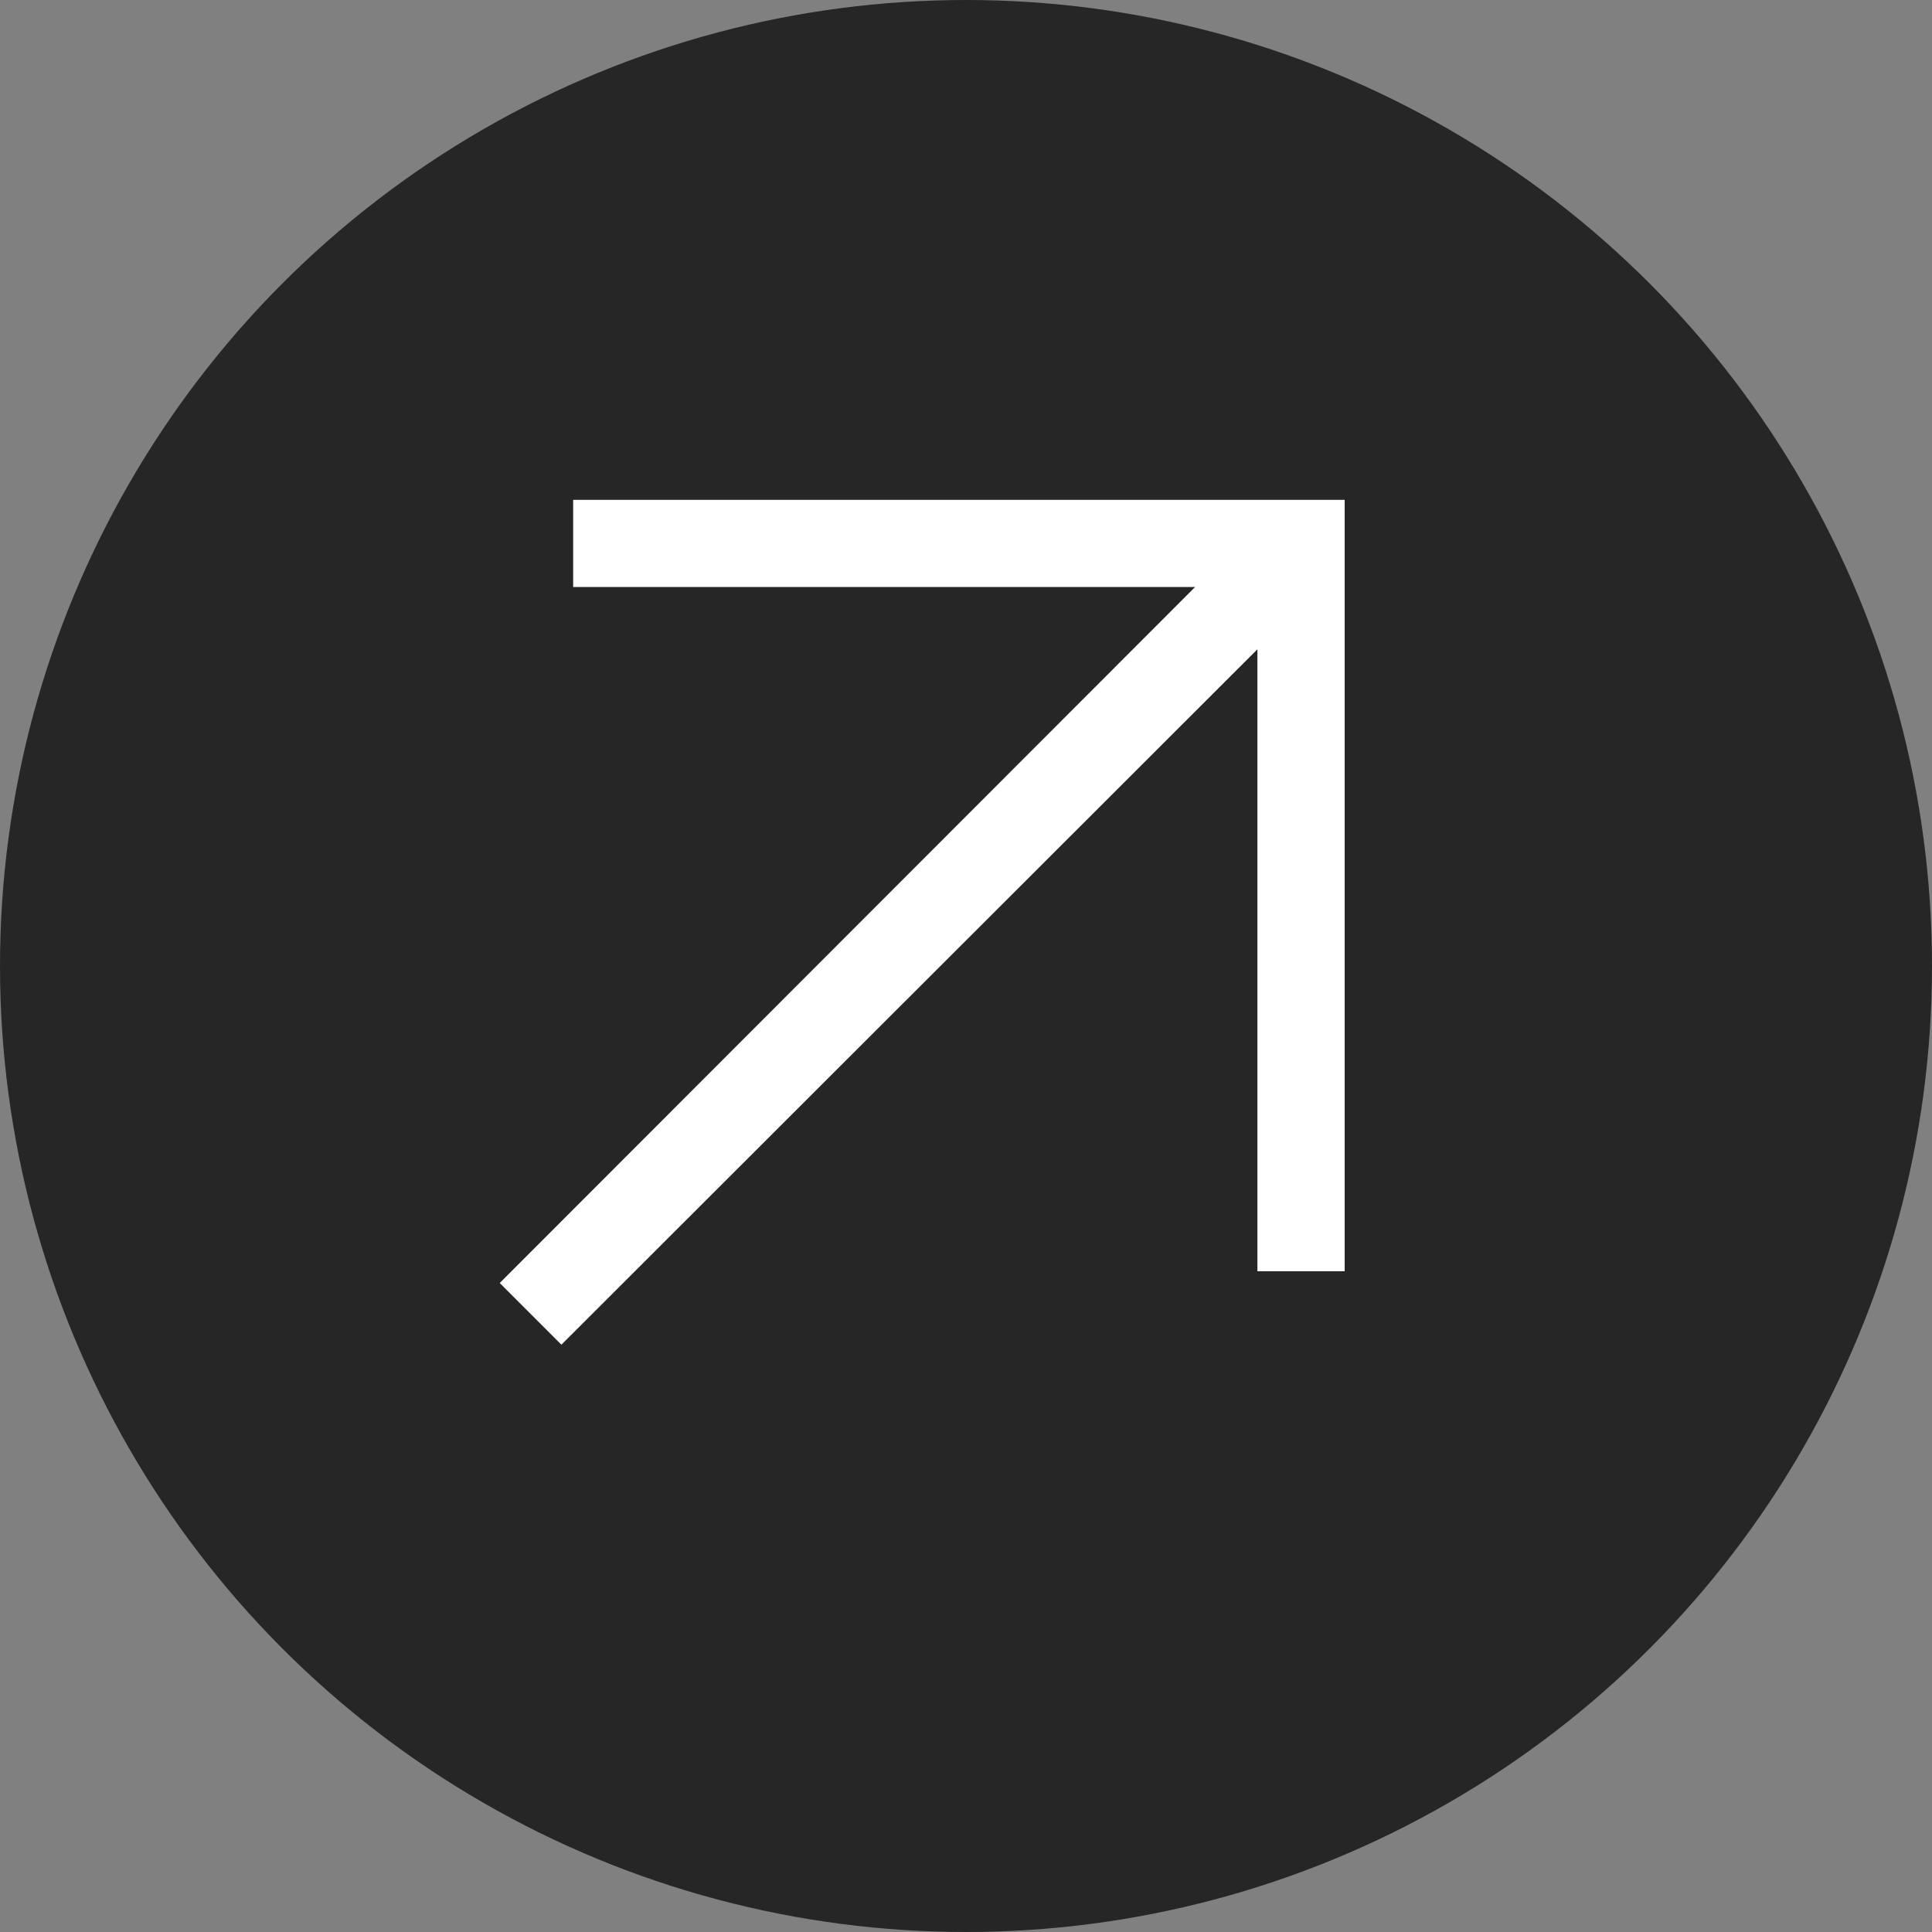
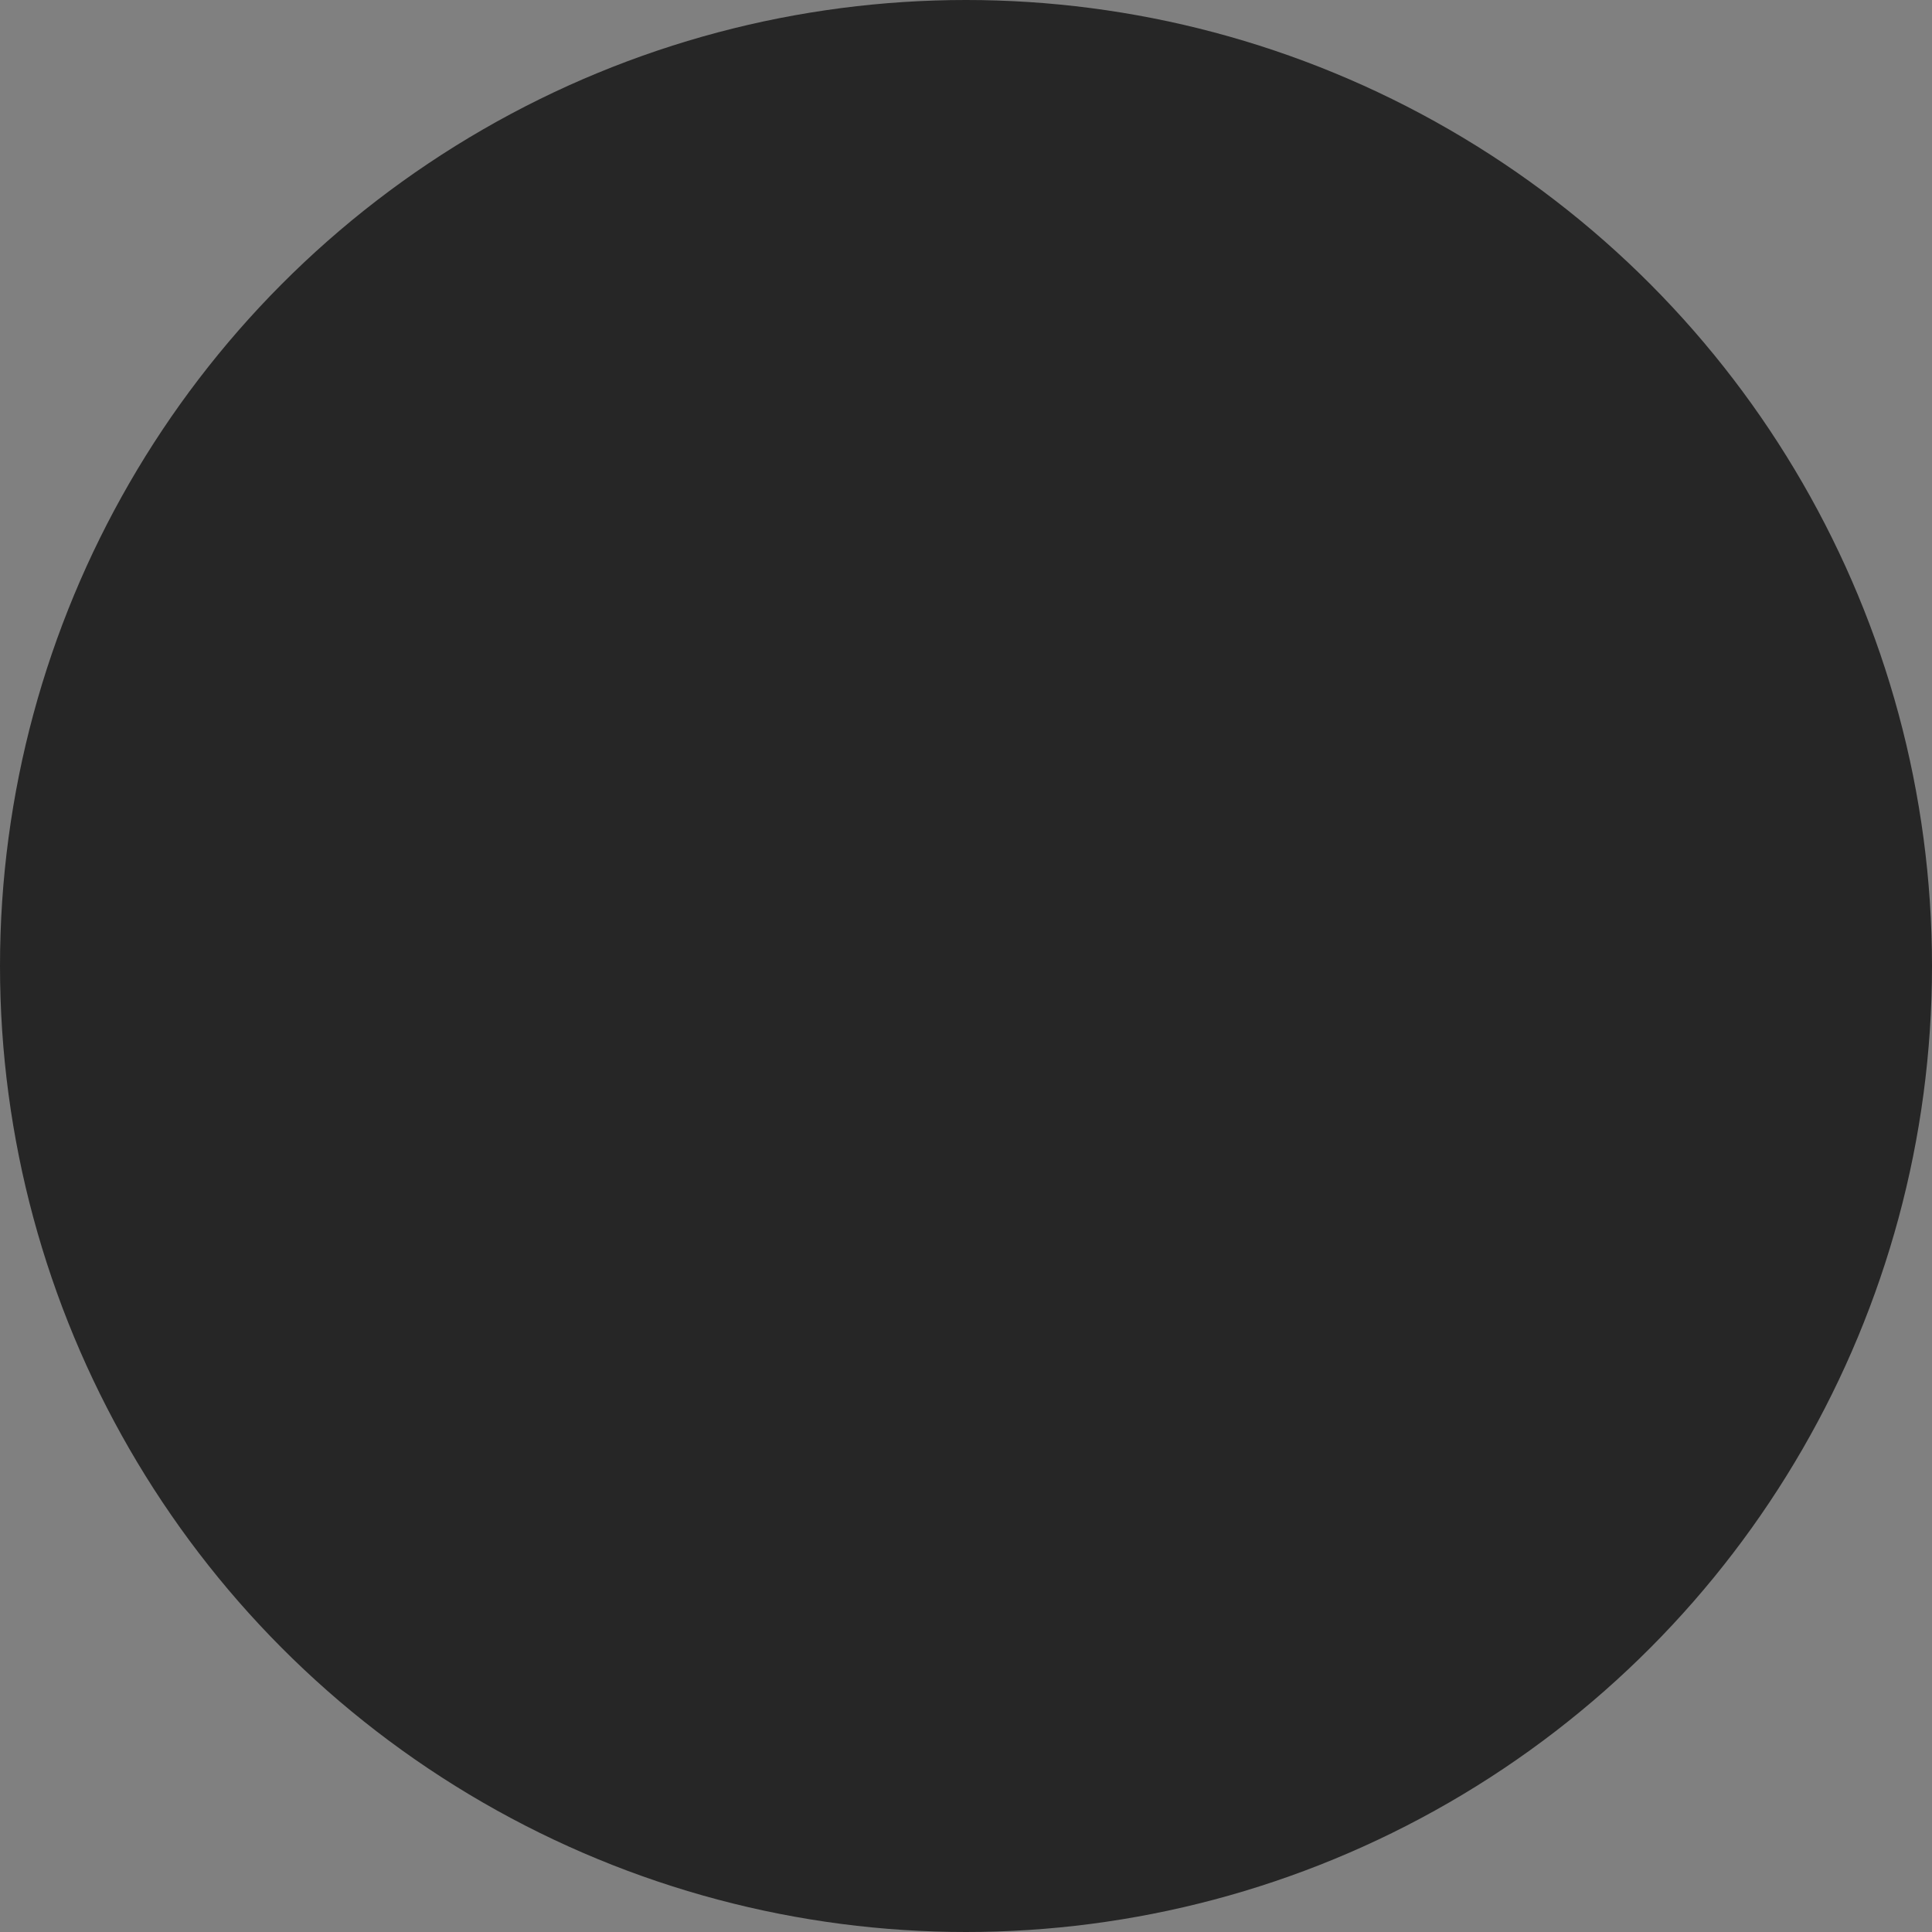
<svg xmlns="http://www.w3.org/2000/svg" width="24" height="24" viewBox="0 0 24 24" fill="none">
  <rect x="0" y="0" width="24" height="24" fill="#808080" stroke="none" />
  <circle cx="12" cy="12" r="12" fill="#262626" />
  <mask id="mask0_336_410" style="mask-type:alpha" maskUnits="userSpaceOnUse" x="2" y="2" width="20" height="20">
-     <rect x="2" y="2" width="20" height="20" fill="white" />
-   </mask>
+     </mask>
  <g mask="url(#mask0_336_410)">
    <path d="M6.974 16.704L6.208 15.938L14.846 7.292H7.12V6.209H16.704V15.792H15.62V8.066L6.974 16.704Z" fill="white" />
  </g>
</svg>